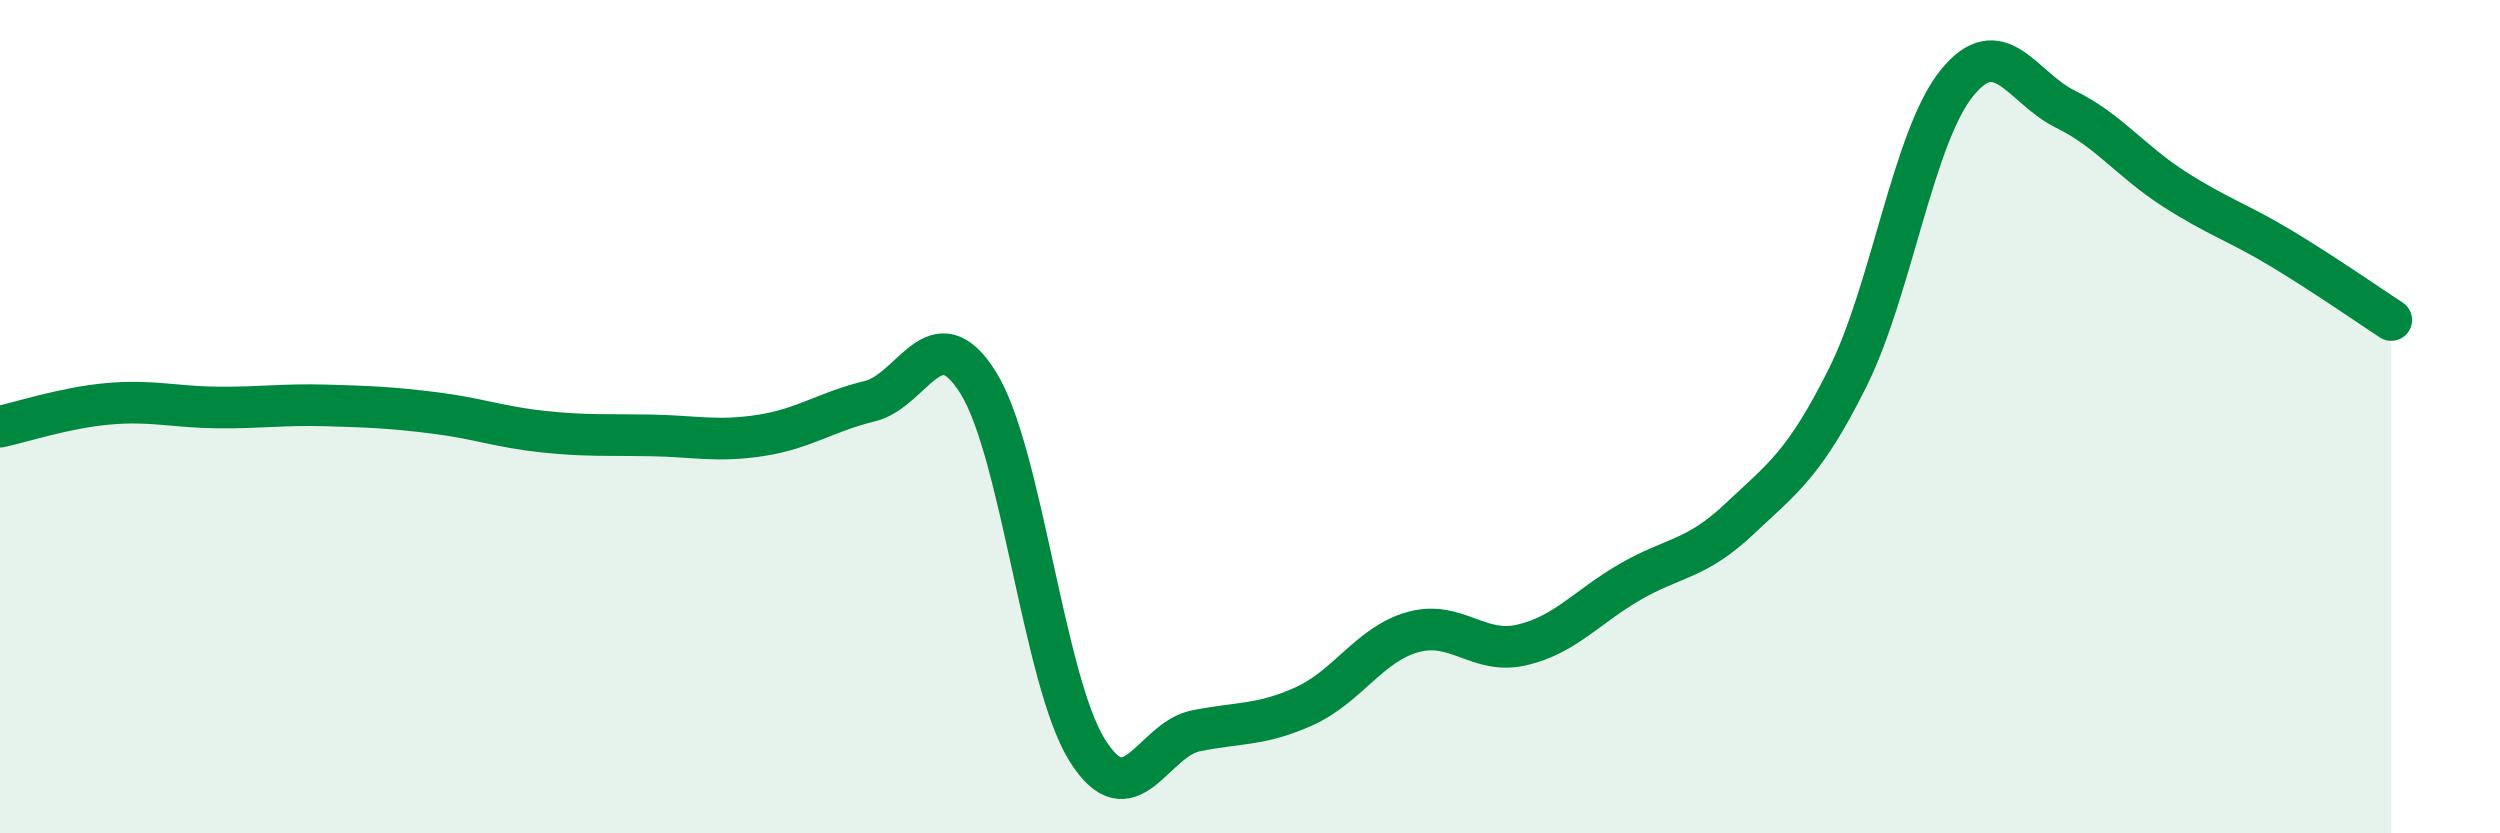
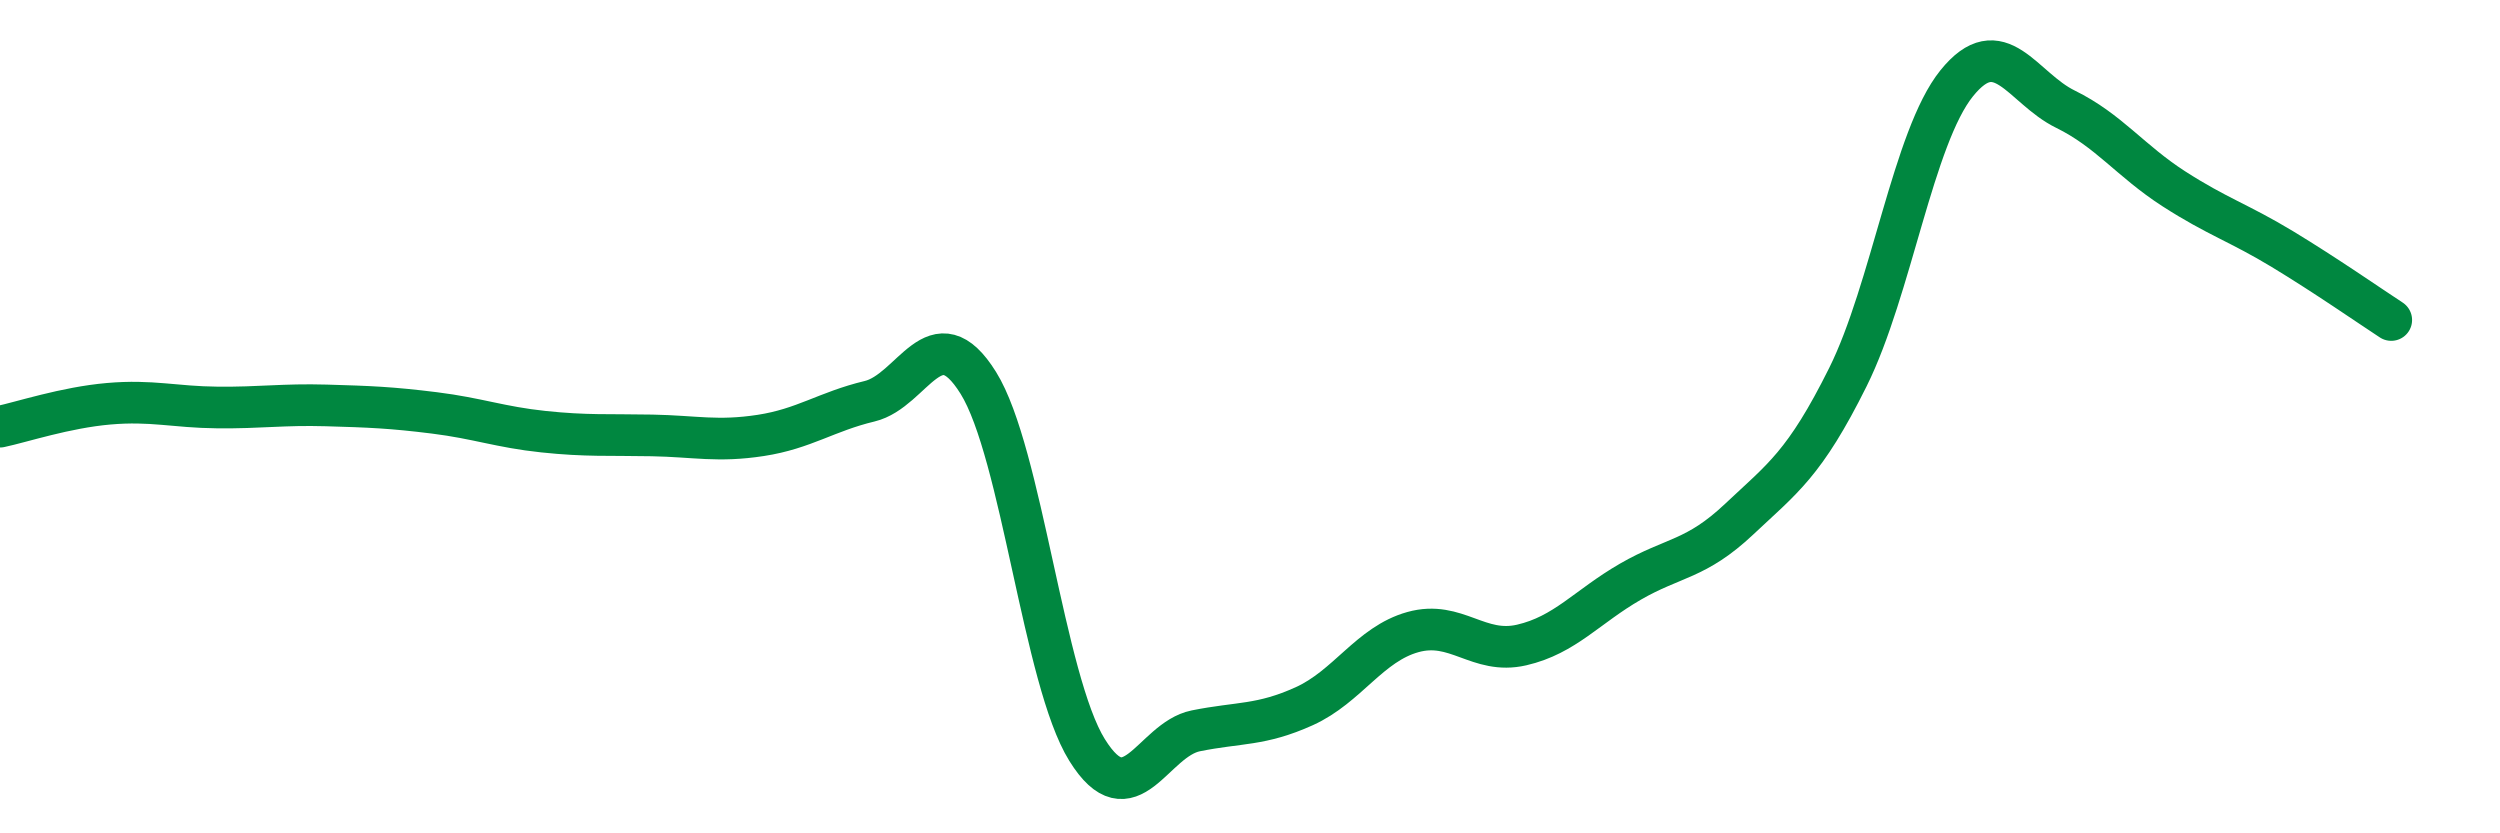
<svg xmlns="http://www.w3.org/2000/svg" width="60" height="20" viewBox="0 0 60 20">
-   <path d="M 0,10.24 C 0.52,10.13 1.57,9.78 2.61,9.69 C 3.65,9.6 4.18,9.77 5.22,9.78 C 6.26,9.79 6.79,9.7 7.83,9.73 C 8.87,9.76 9.39,9.78 10.43,9.91 C 11.47,10.04 12,10.25 13.04,10.36 C 14.08,10.47 14.61,10.43 15.65,10.45 C 16.69,10.47 17.22,10.61 18.26,10.45 C 19.3,10.29 19.83,9.88 20.87,9.63 C 21.91,9.38 22.44,7.52 23.48,9.19 C 24.52,10.86 25.05,16.33 26.09,18 C 27.13,19.67 27.66,17.75 28.7,17.54 C 29.74,17.33 30.26,17.42 31.3,16.95 C 32.34,16.48 32.87,15.46 33.91,15.17 C 34.95,14.88 35.48,15.72 36.52,15.48 C 37.56,15.24 38.09,14.56 39.13,13.96 C 40.17,13.36 40.7,13.44 41.74,12.46 C 42.78,11.48 43.31,11.14 44.35,9.05 C 45.39,6.96 45.92,3.29 46.96,2 C 48,0.71 48.53,2.11 49.57,2.62 C 50.61,3.13 51.13,3.86 52.17,4.53 C 53.21,5.2 53.74,5.35 54.78,5.98 C 55.82,6.61 56.87,7.34 57.39,7.68L57.39 20L0 20Z" fill="#008740" opacity="0.1" stroke-linecap="round" stroke-linejoin="round" />
  <path d="M 0,10.24 C 0.52,10.13 1.57,9.78 2.61,9.69 C 3.65,9.6 4.18,9.77 5.22,9.78 C 6.26,9.79 6.79,9.7 7.83,9.73 C 8.87,9.76 9.39,9.78 10.43,9.91 C 11.47,10.04 12,10.25 13.04,10.36 C 14.08,10.47 14.61,10.43 15.65,10.45 C 16.69,10.47 17.22,10.61 18.26,10.45 C 19.3,10.29 19.83,9.88 20.87,9.63 C 21.91,9.38 22.44,7.52 23.48,9.19 C 24.52,10.86 25.05,16.33 26.09,18 C 27.13,19.67 27.66,17.75 28.7,17.54 C 29.74,17.33 30.26,17.42 31.3,16.95 C 32.34,16.48 32.87,15.46 33.91,15.17 C 34.95,14.88 35.48,15.72 36.52,15.48 C 37.56,15.24 38.09,14.56 39.13,13.96 C 40.17,13.36 40.7,13.44 41.74,12.46 C 42.78,11.48 43.31,11.14 44.35,9.05 C 45.39,6.96 45.92,3.29 46.96,2 C 48,0.71 48.53,2.11 49.57,2.62 C 50.61,3.13 51.13,3.86 52.17,4.53 C 53.21,5.2 53.74,5.35 54.78,5.98 C 55.82,6.61 56.87,7.34 57.39,7.68" stroke="#008740" stroke-width="1" fill="none" stroke-linecap="round" stroke-linejoin="round" />
</svg>